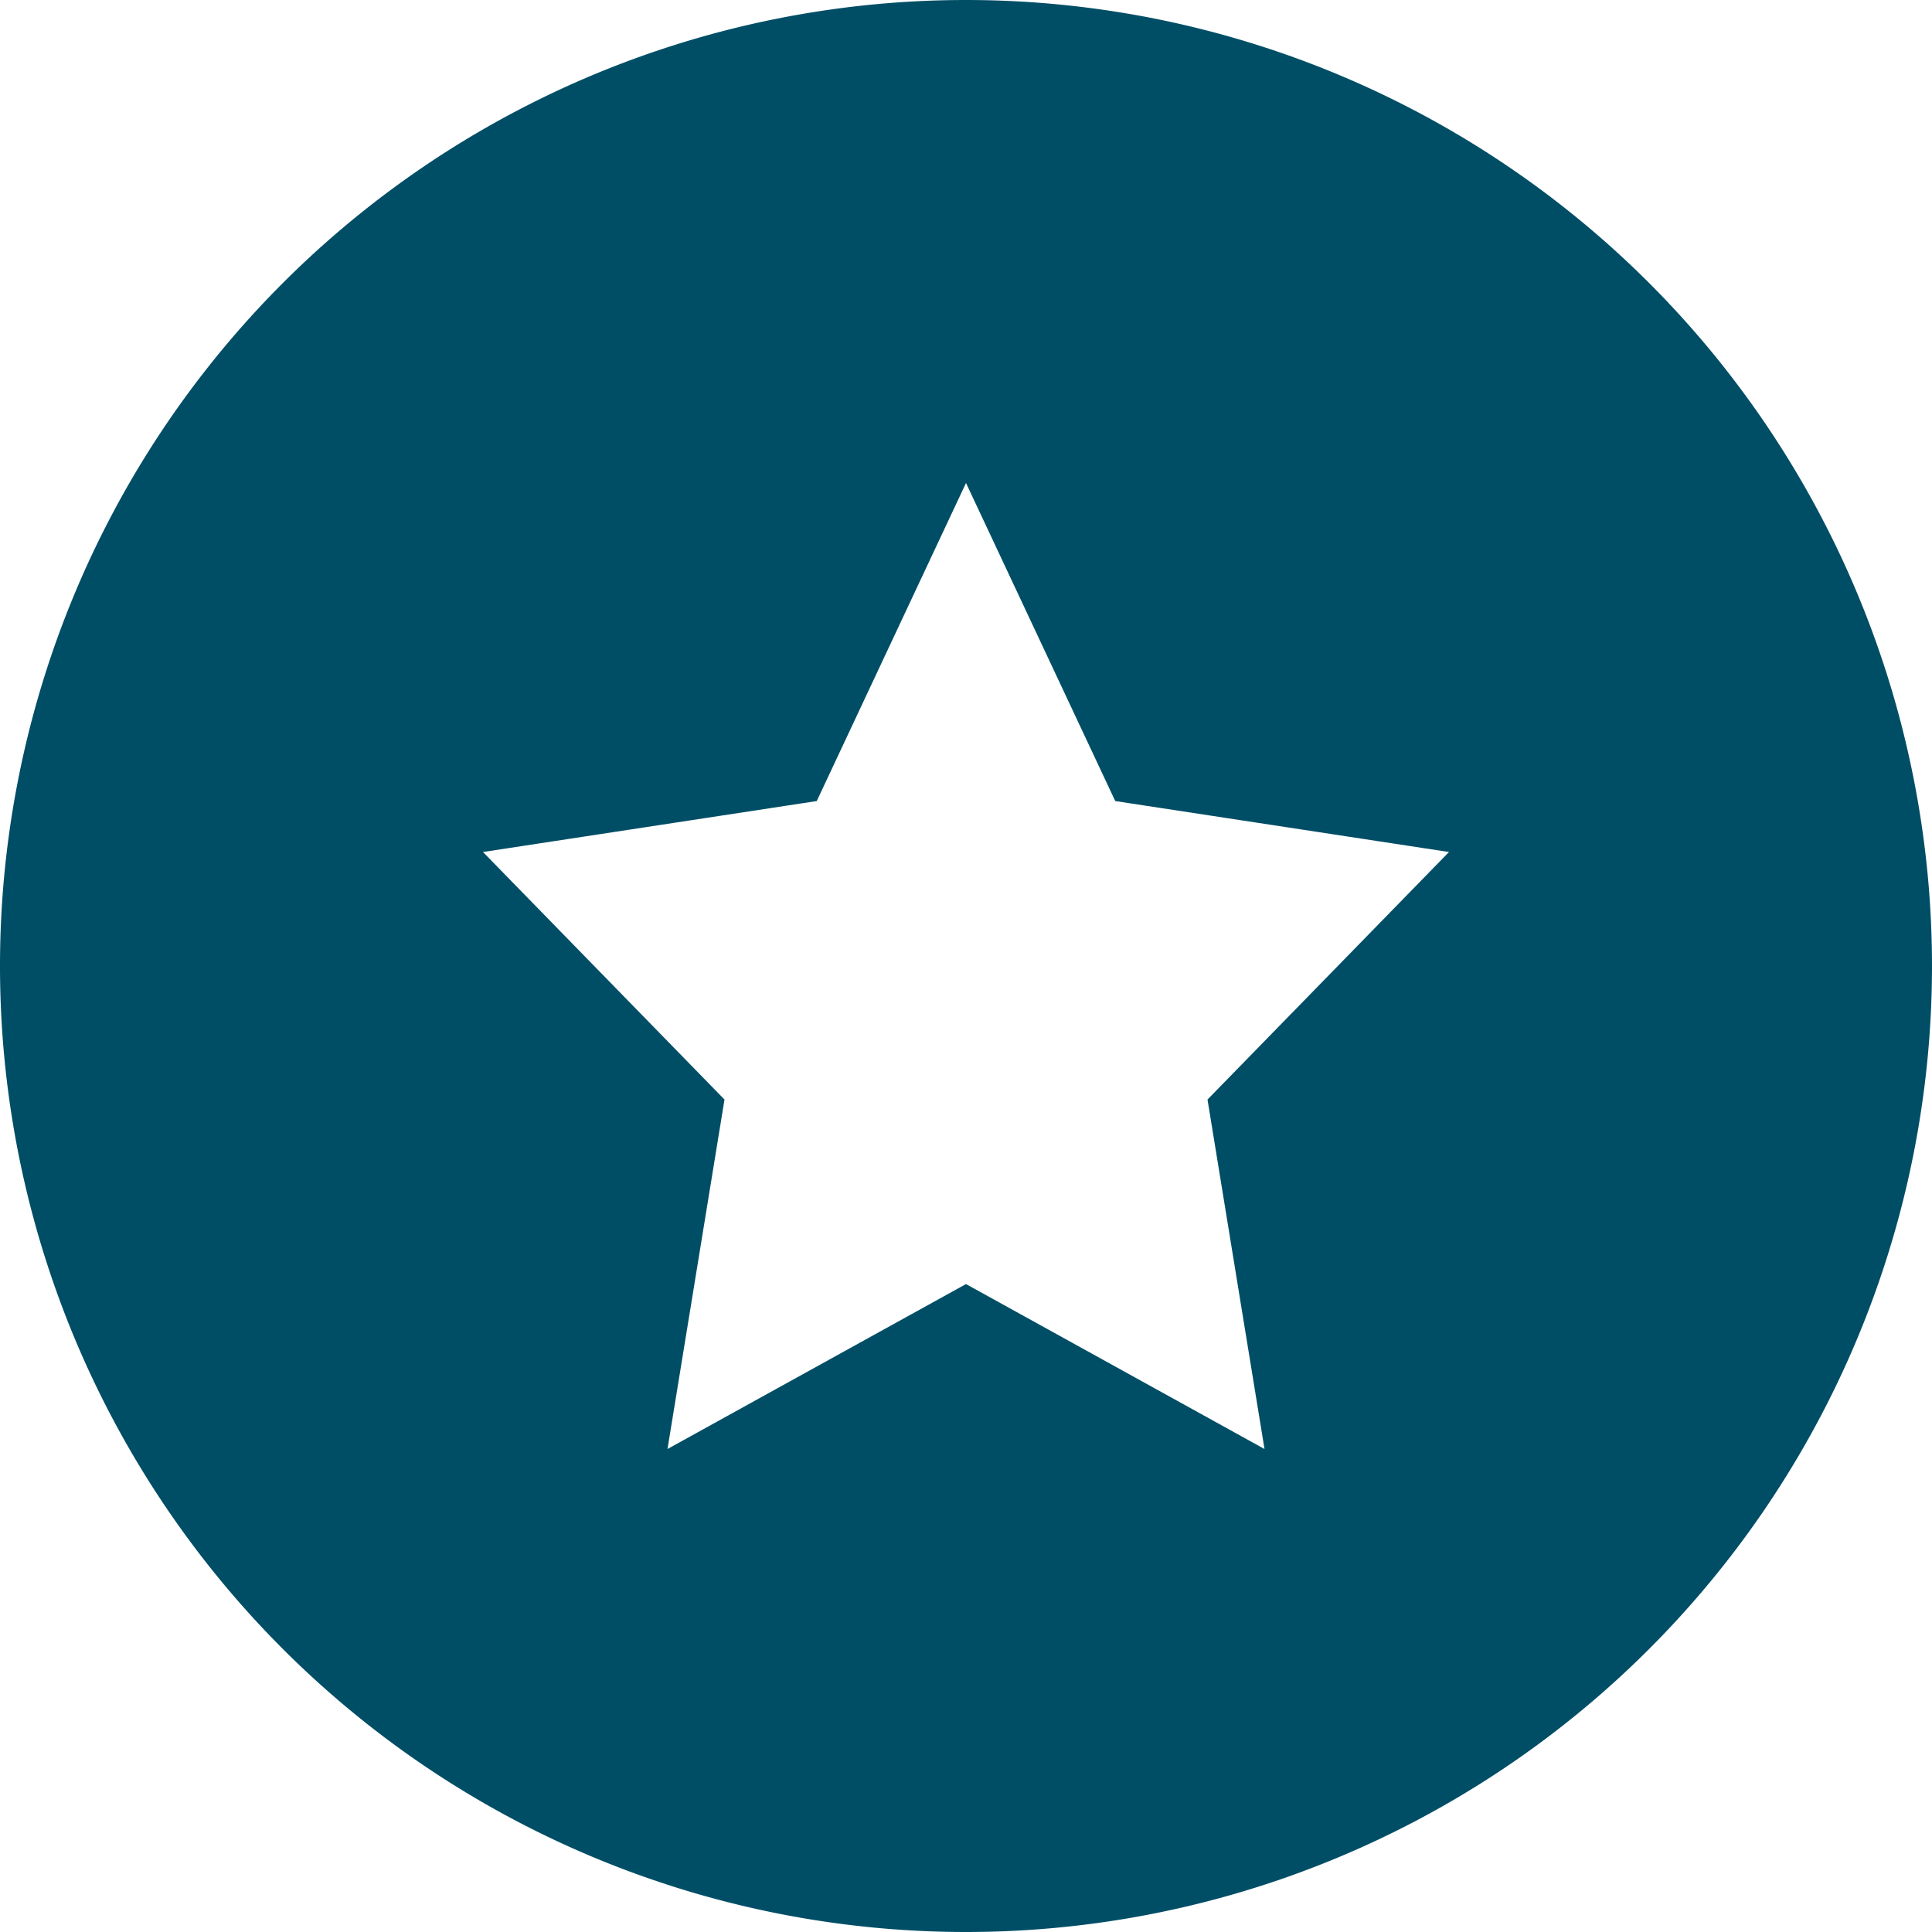
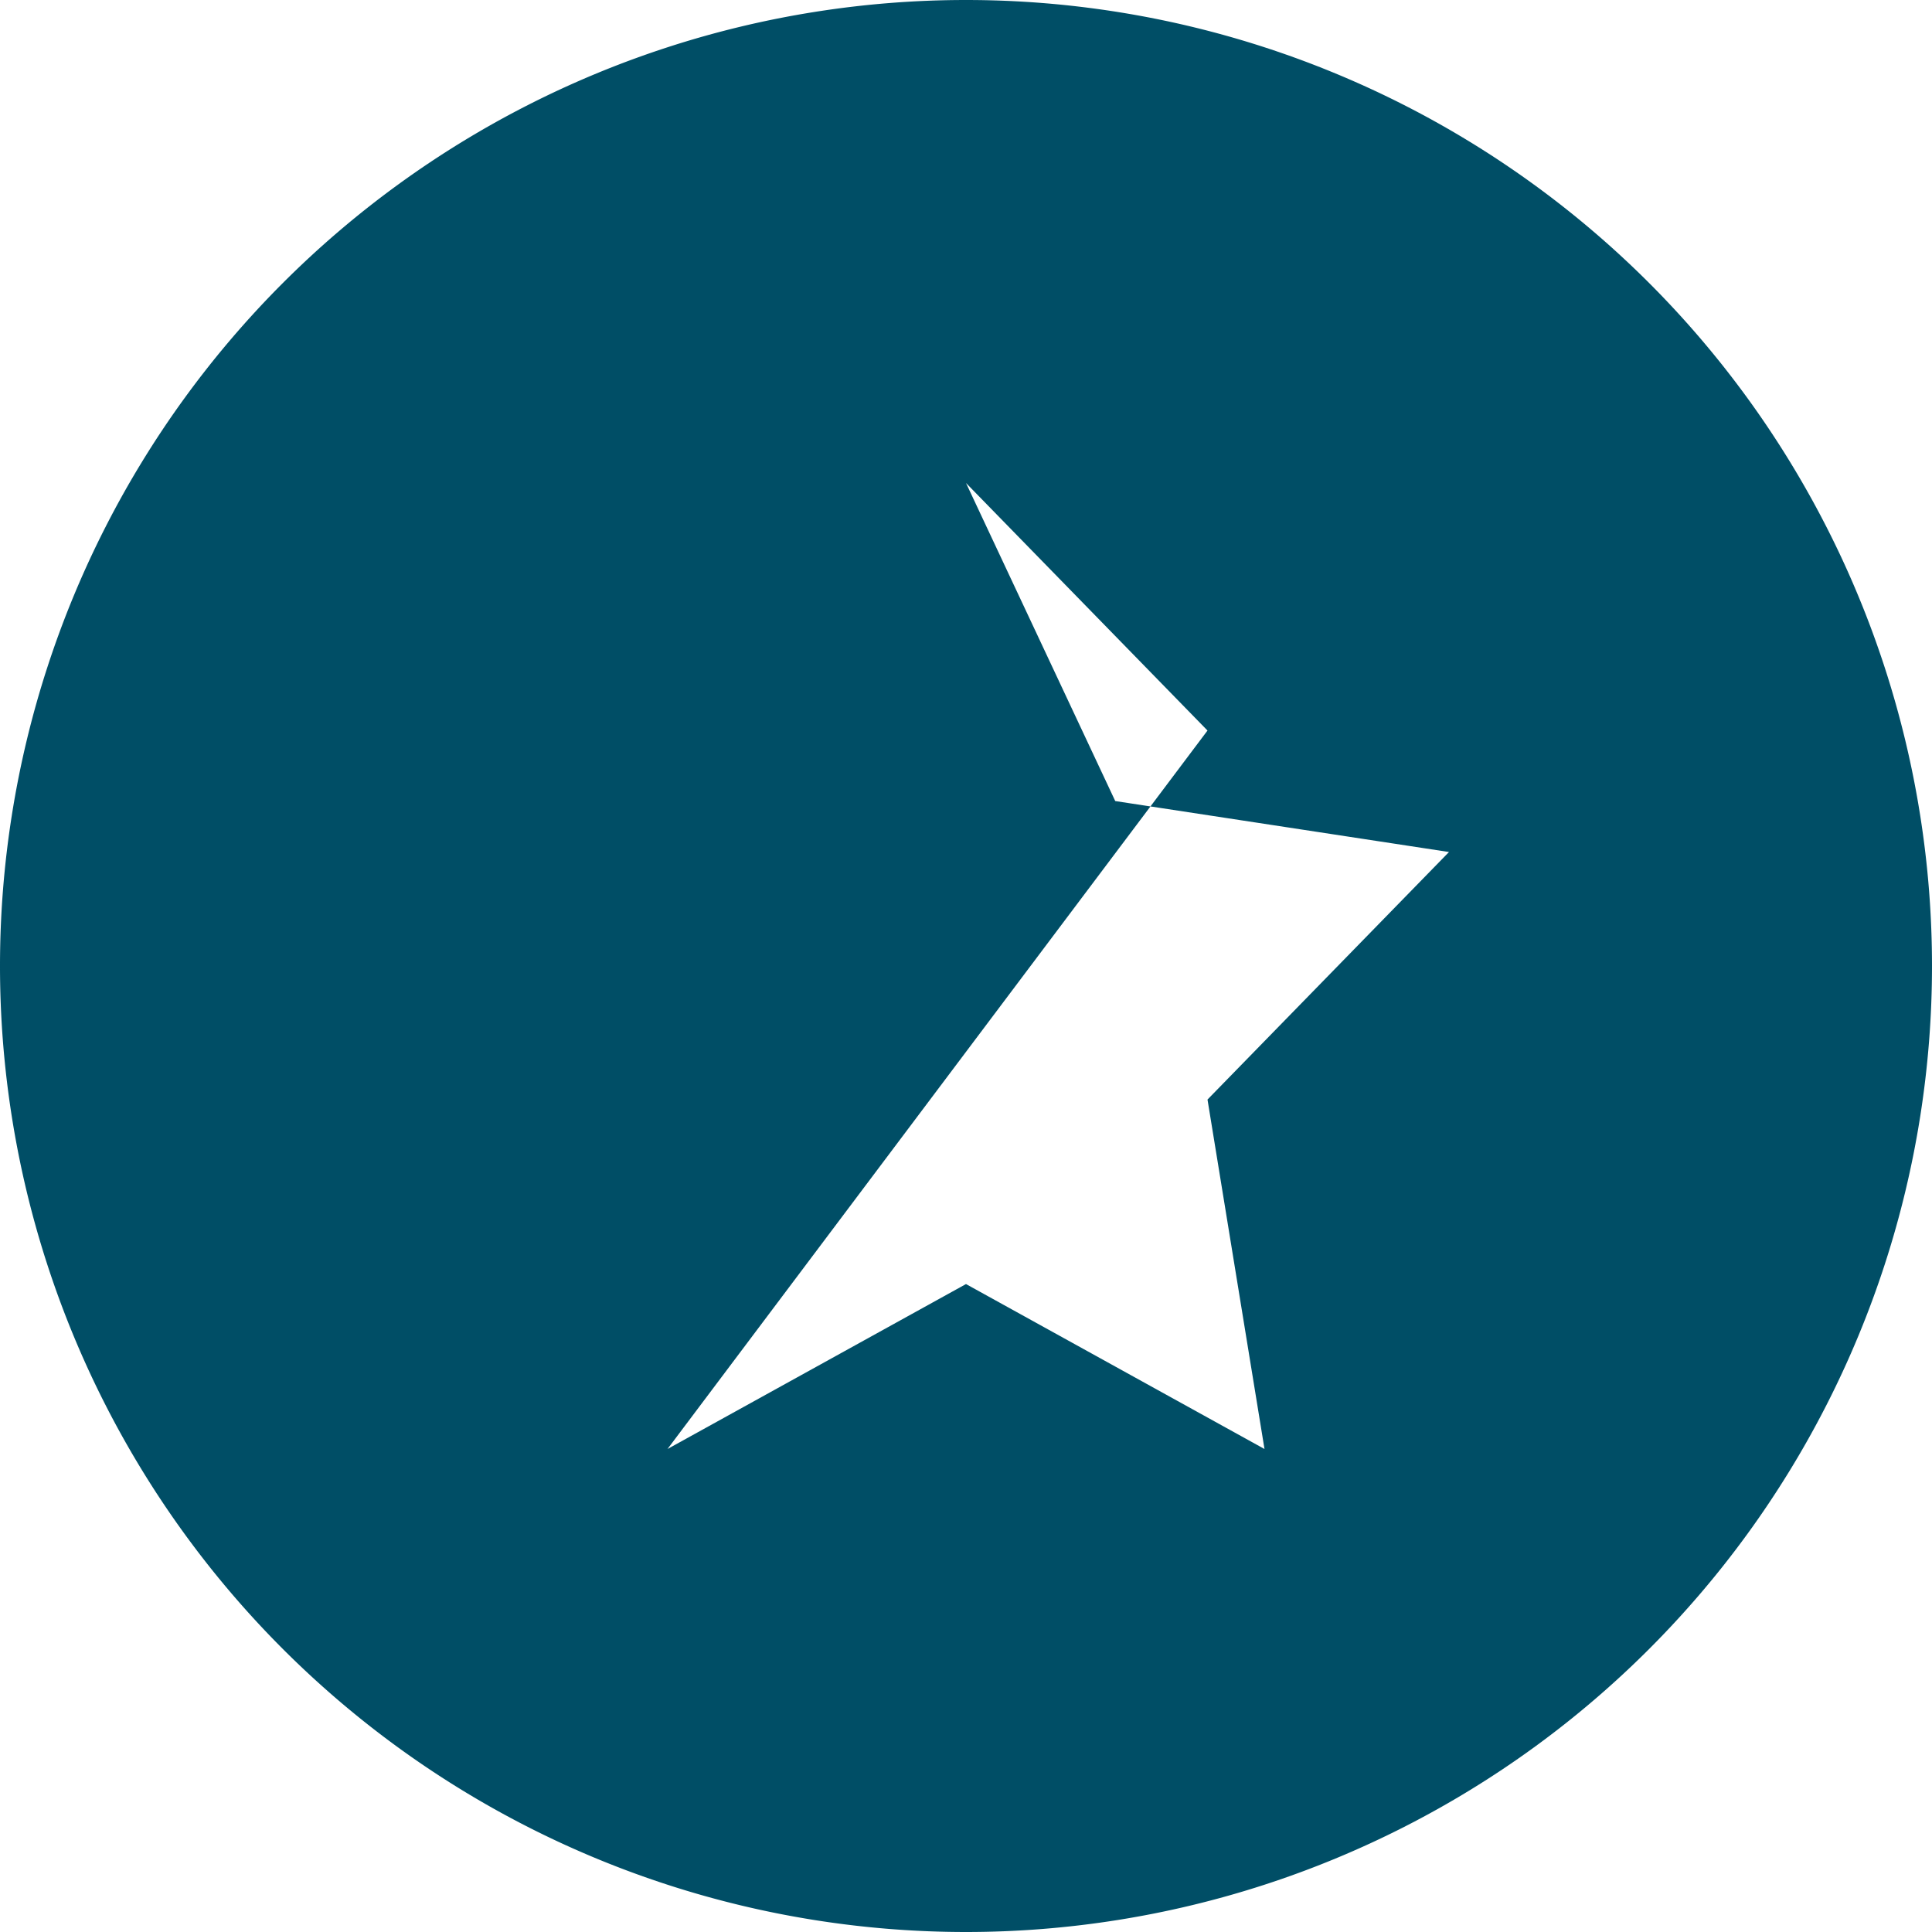
<svg xmlns="http://www.w3.org/2000/svg" width="16" height="16" viewBox="0 0 16 16">
-   <path d="M8 0a8 8 0 1 1 0 16A8 8 0 0 1 8 0zm0 4L6.764 6.634 4 7.056l2 2.05L5.528 12 8 10.634 10.472 12 10 9.106l2-2.05-2.764-.422L8 4z" fill="#004E66" fill-rule="evenodd" />
+   <path d="M8 0a8 8 0 1 1 0 16A8 8 0 0 1 8 0zm0 4l2 2.05L5.528 12 8 10.634 10.472 12 10 9.106l2-2.05-2.764-.422L8 4z" fill="#004E66" fill-rule="evenodd" />
</svg>